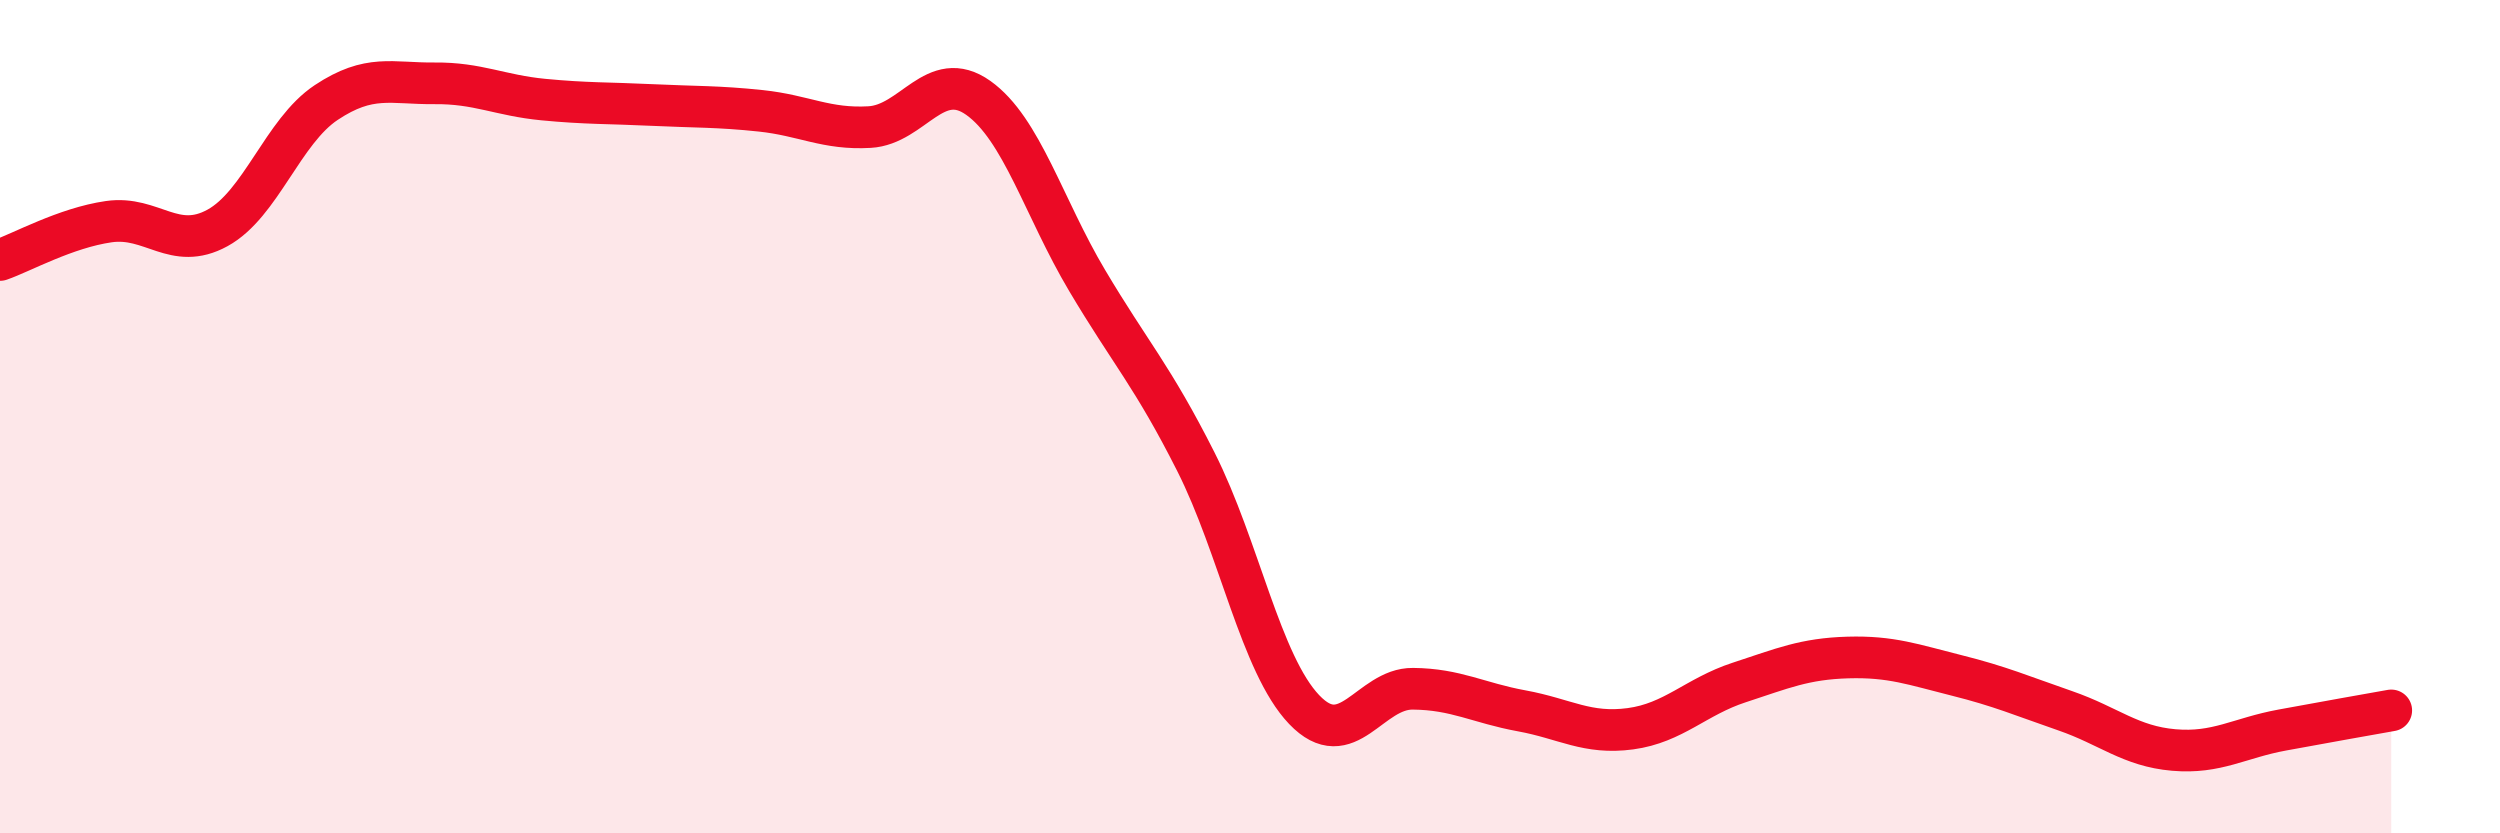
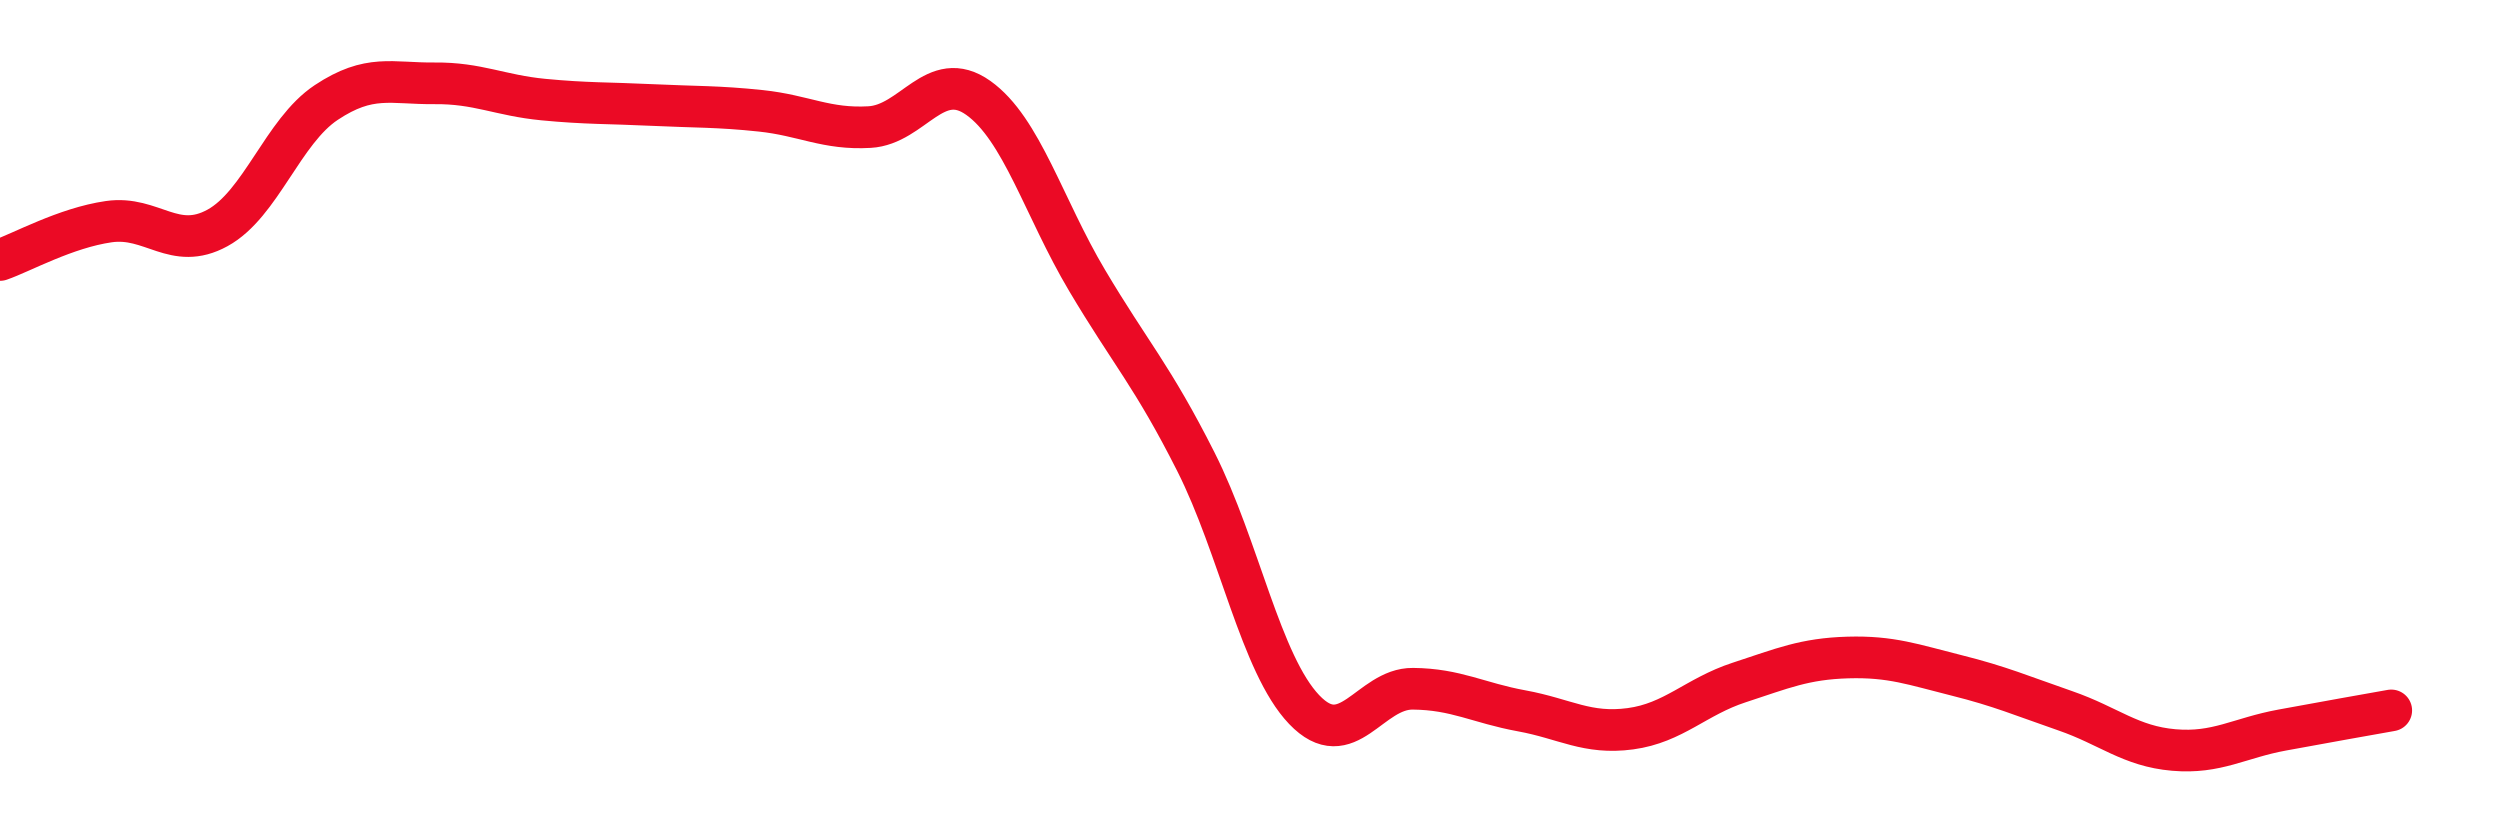
<svg xmlns="http://www.w3.org/2000/svg" width="60" height="20" viewBox="0 0 60 20">
-   <path d="M 0,6.24 C 0.52,6.06 1.57,5.47 2.61,5.32 C 3.65,5.17 4.18,6.04 5.22,5.47 C 6.26,4.9 6.79,3.15 7.83,2.46 C 8.87,1.77 9.39,2.01 10.43,2 C 11.47,1.99 12,2.29 13.04,2.39 C 14.08,2.49 14.61,2.47 15.65,2.52 C 16.69,2.57 17.22,2.55 18.26,2.66 C 19.3,2.77 19.83,3.11 20.87,3.05 C 21.91,2.99 22.44,1.61 23.48,2.35 C 24.52,3.09 25.05,4.98 26.09,6.73 C 27.13,8.48 27.66,9.02 28.7,11.08 C 29.74,13.14 30.26,15.94 31.3,17.03 C 32.34,18.12 32.87,16.52 33.91,16.53 C 34.95,16.54 35.48,16.87 36.52,17.06 C 37.56,17.25 38.09,17.63 39.13,17.49 C 40.17,17.35 40.7,16.72 41.74,16.38 C 42.78,16.04 43.31,15.81 44.35,15.78 C 45.39,15.75 45.92,15.95 46.96,16.21 C 48,16.47 48.53,16.7 49.57,17.06 C 50.61,17.42 51.13,17.91 52.17,18 C 53.21,18.09 53.74,17.71 54.78,17.52 C 55.82,17.33 56.87,17.14 57.39,17.05L57.39 20L0 20Z" fill="#EB0A25" opacity="0.1" stroke-linecap="round" stroke-linejoin="round" />
  <path d="M 0,6.24 C 0.52,6.06 1.57,5.47 2.61,5.32 C 3.65,5.17 4.18,6.04 5.22,5.47 C 6.26,4.9 6.79,3.15 7.83,2.46 C 8.87,1.77 9.39,2.01 10.43,2 C 11.47,1.99 12,2.29 13.04,2.39 C 14.08,2.49 14.61,2.47 15.65,2.52 C 16.69,2.57 17.22,2.55 18.26,2.66 C 19.3,2.77 19.83,3.11 20.87,3.05 C 21.91,2.99 22.44,1.61 23.48,2.35 C 24.52,3.09 25.05,4.98 26.09,6.73 C 27.13,8.48 27.66,9.02 28.7,11.08 C 29.74,13.14 30.26,15.94 31.3,17.03 C 32.34,18.12 32.87,16.52 33.91,16.53 C 34.95,16.54 35.48,16.87 36.52,17.06 C 37.56,17.25 38.09,17.63 39.13,17.49 C 40.17,17.35 40.7,16.72 41.74,16.38 C 42.78,16.04 43.31,15.81 44.35,15.78 C 45.39,15.75 45.92,15.95 46.96,16.21 C 48,16.47 48.53,16.7 49.57,17.06 C 50.61,17.42 51.13,17.91 52.17,18 C 53.21,18.09 53.74,17.71 54.78,17.52 C 55.82,17.33 56.87,17.14 57.39,17.05" stroke="#EB0A25" stroke-width="1" fill="none" stroke-linecap="round" stroke-linejoin="round" />
</svg>